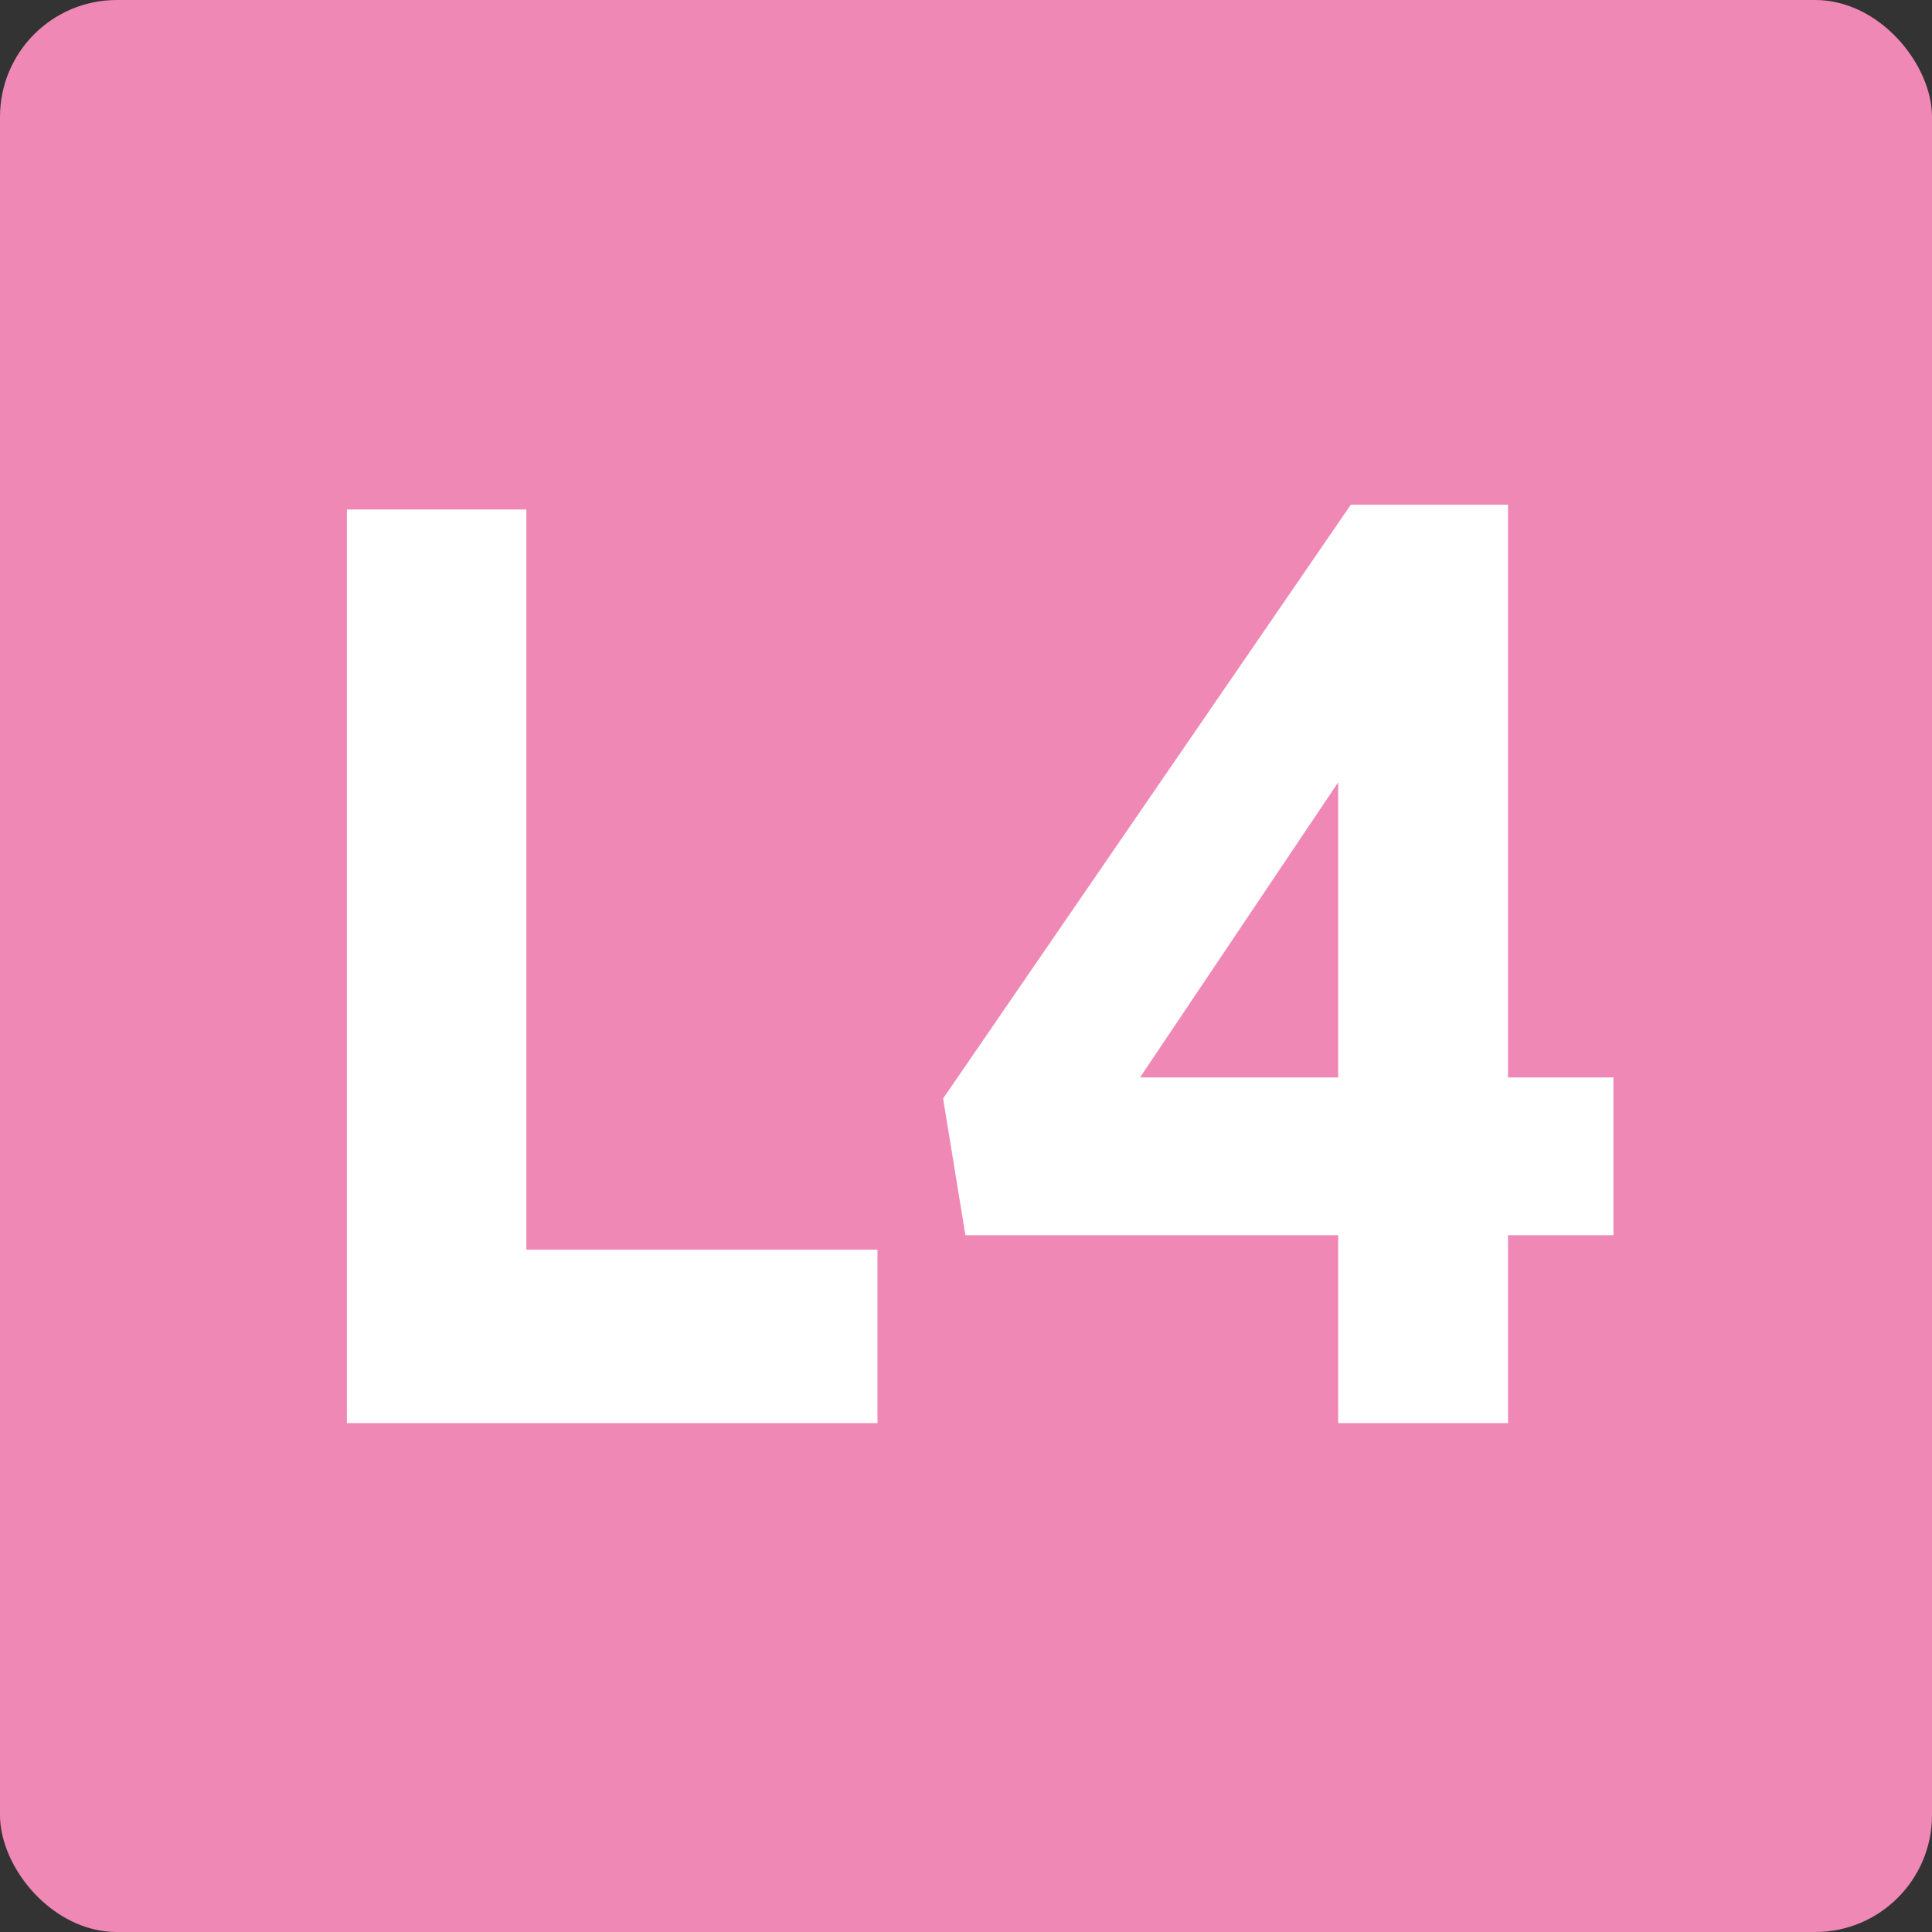
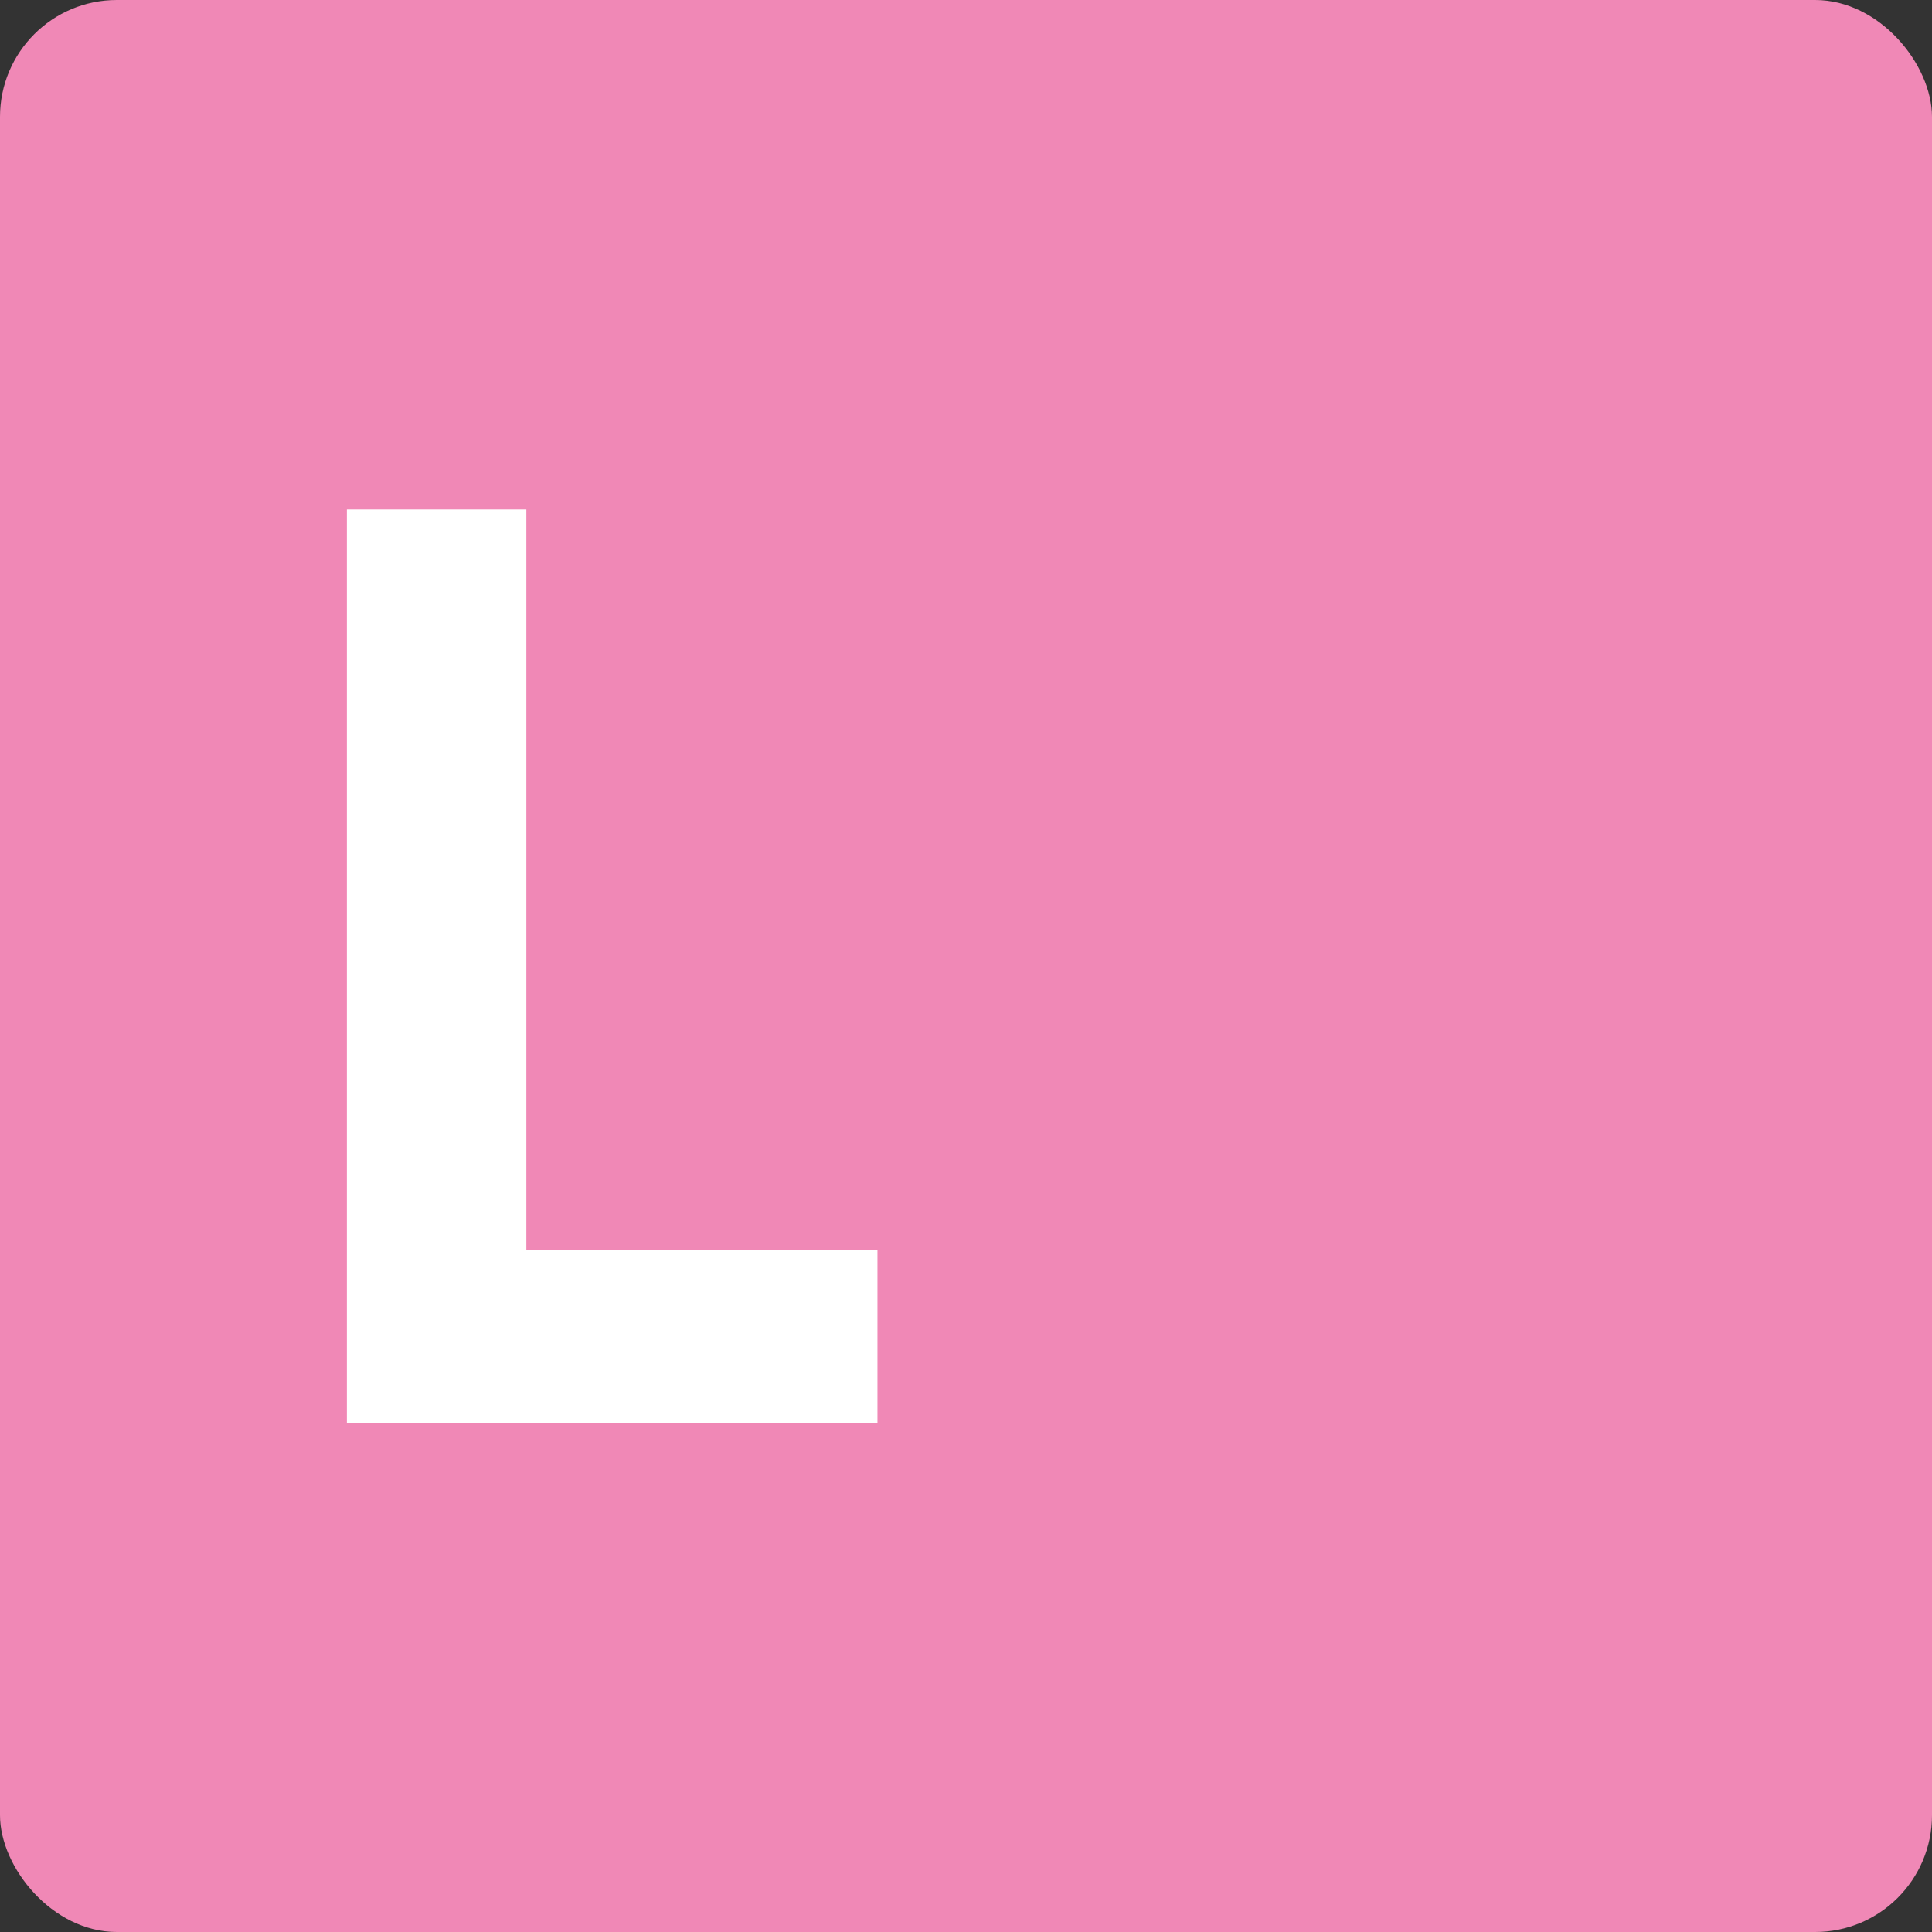
<svg xmlns="http://www.w3.org/2000/svg" id="Calque_1" data-name="Calque 1" viewBox="0 0 32.08 32.08">
  <rect x="0" y="0" width="32.08" height="32.08" fill="#333333" stroke="none" />
  <defs>
    <style>
      .cls-1, .cls-2 {
        fill: #fff;
      }

      .cls-2 {
        fill-rule: evenodd;
      }

      .cls-3 {
        fill: #f088b6;
      }
    </style>
  </defs>
  <rect class="cls-3" width="32.08" height="32.08" rx="1.94" ry="1.94" />
  <polygon class="cls-1" points="5.76 23.63 14.57 23.63 14.57 20.75 8.74 20.75 8.74 8.46 5.76 8.46 5.76 23.63" />
-   <path class="cls-2" d="m18.93,17.89l3.29-4.9v4.9h-3.29Zm3.29,5.74h2.82v-3.12h1.75v-2.62h-1.75v-9.51h-2.61l-6.77,9.86.37,2.27h6.19v3.12Z" />
</svg>